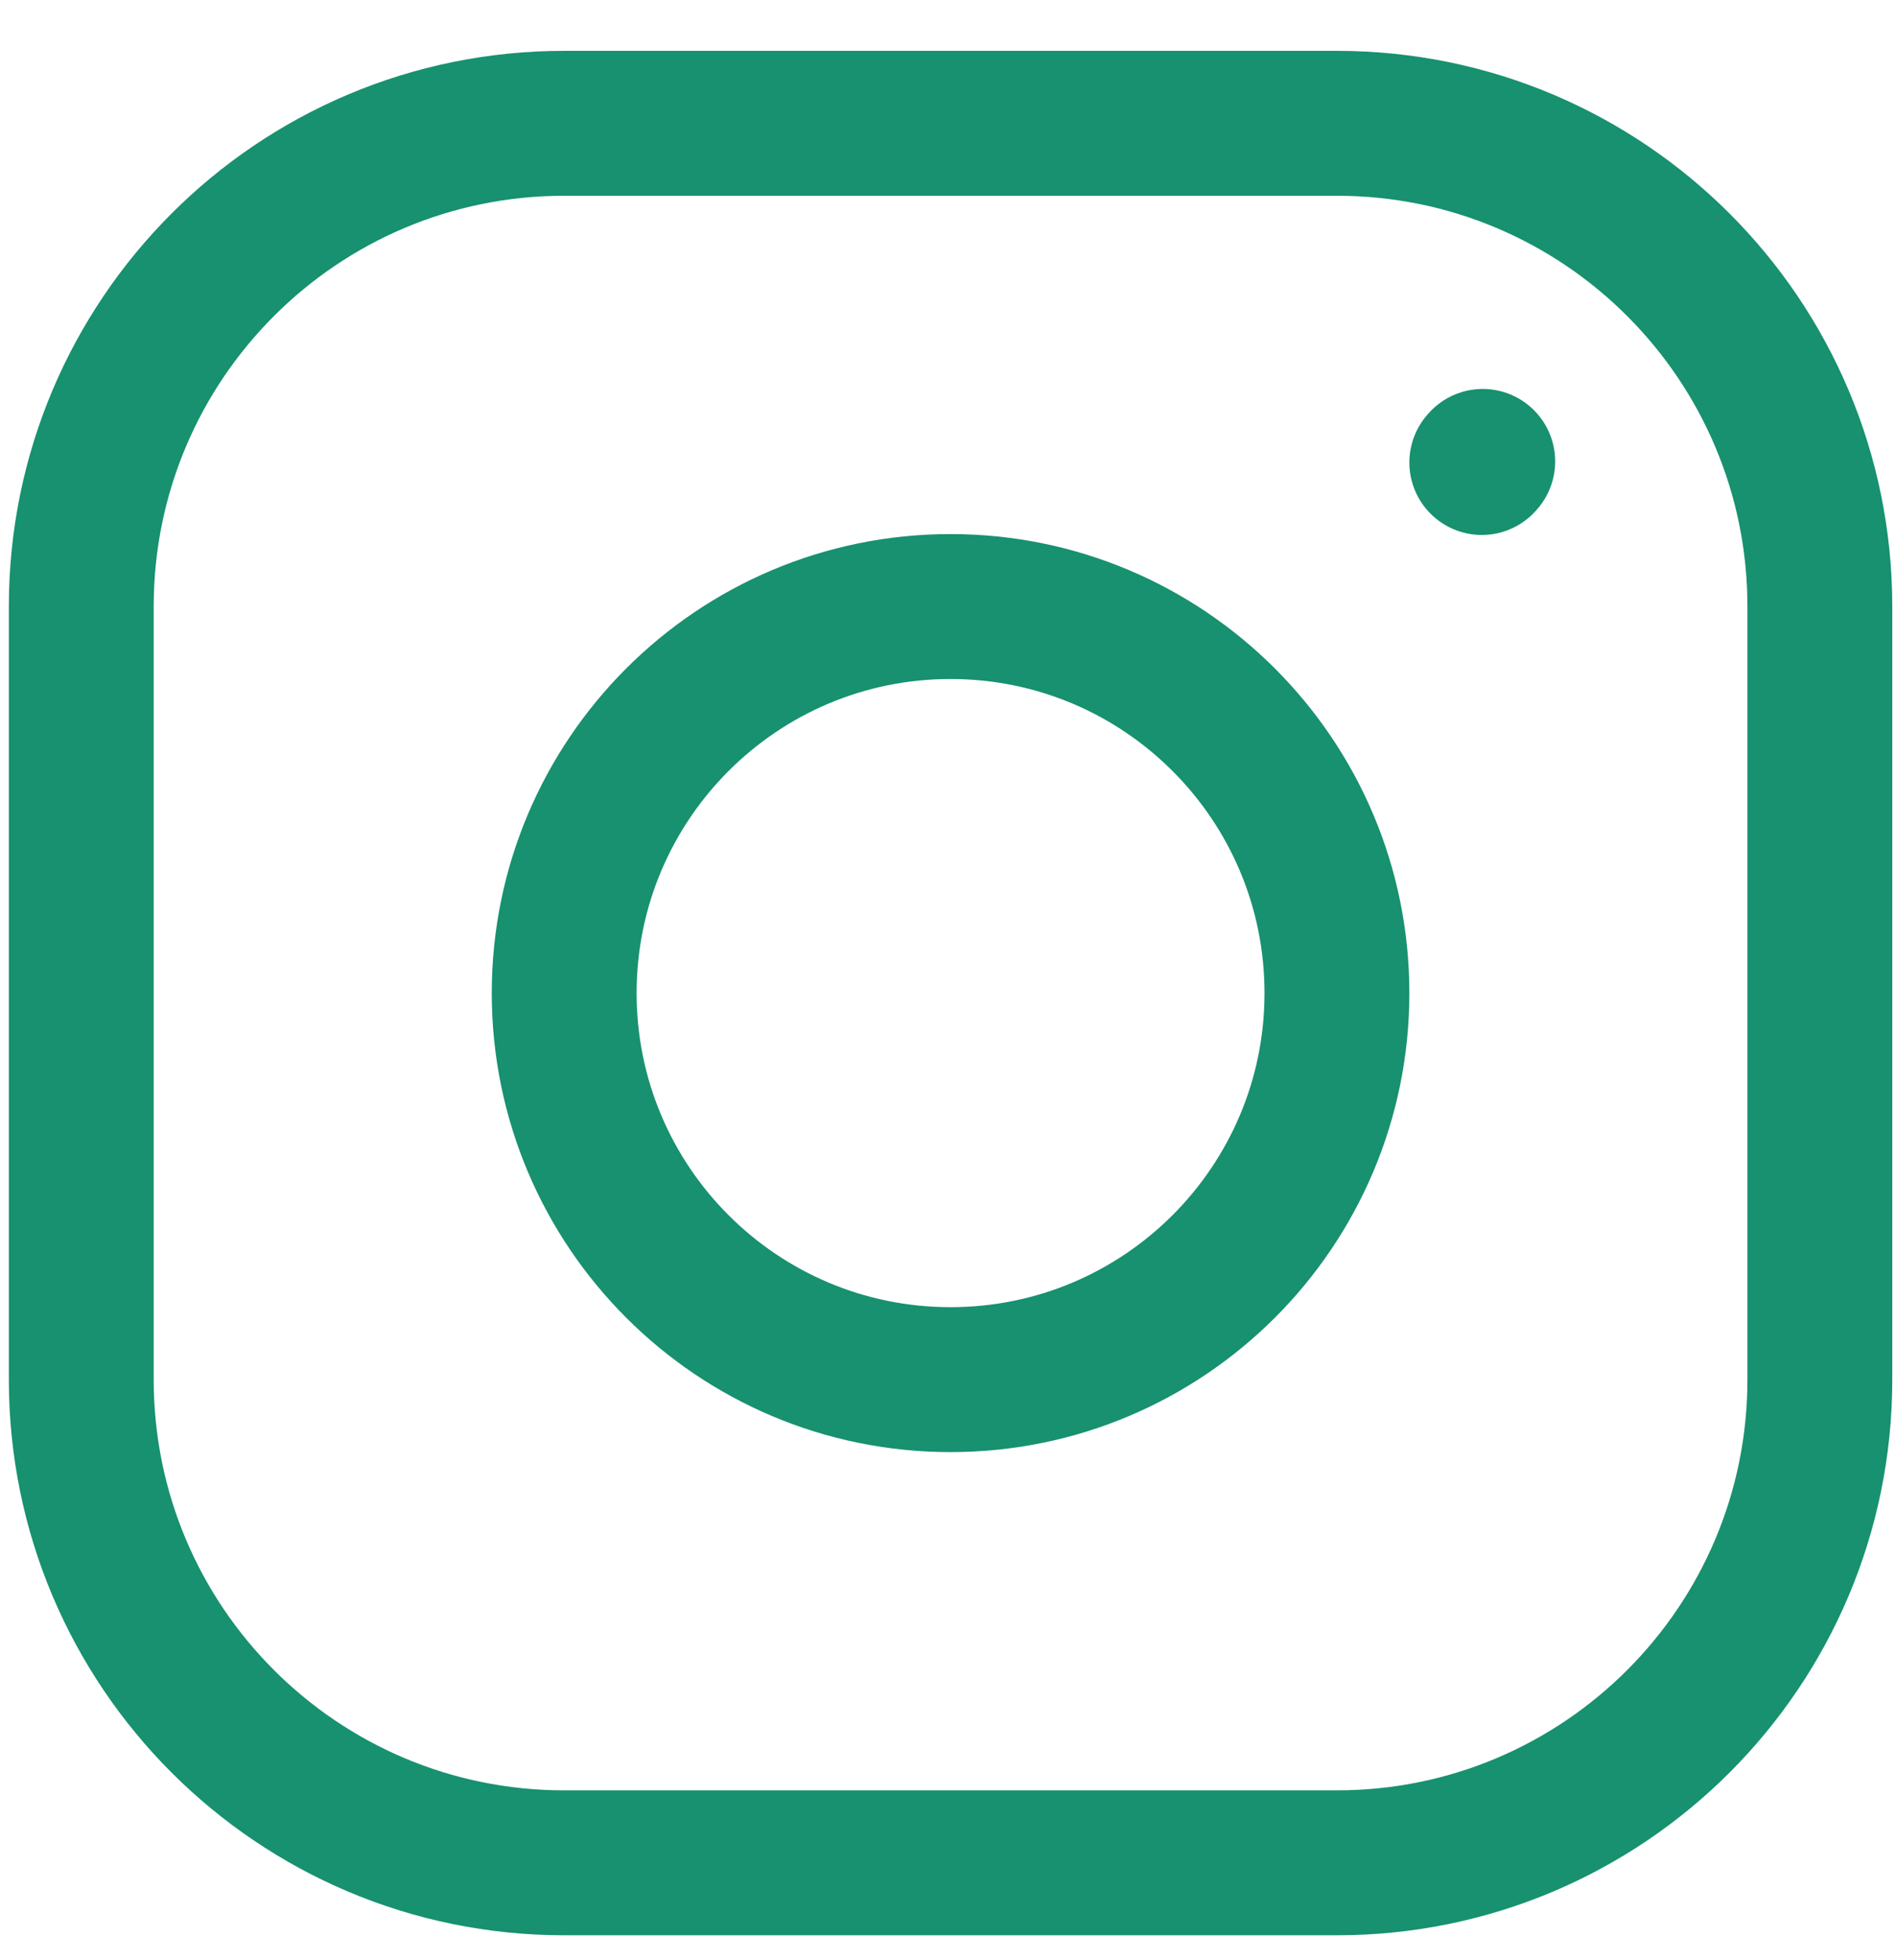
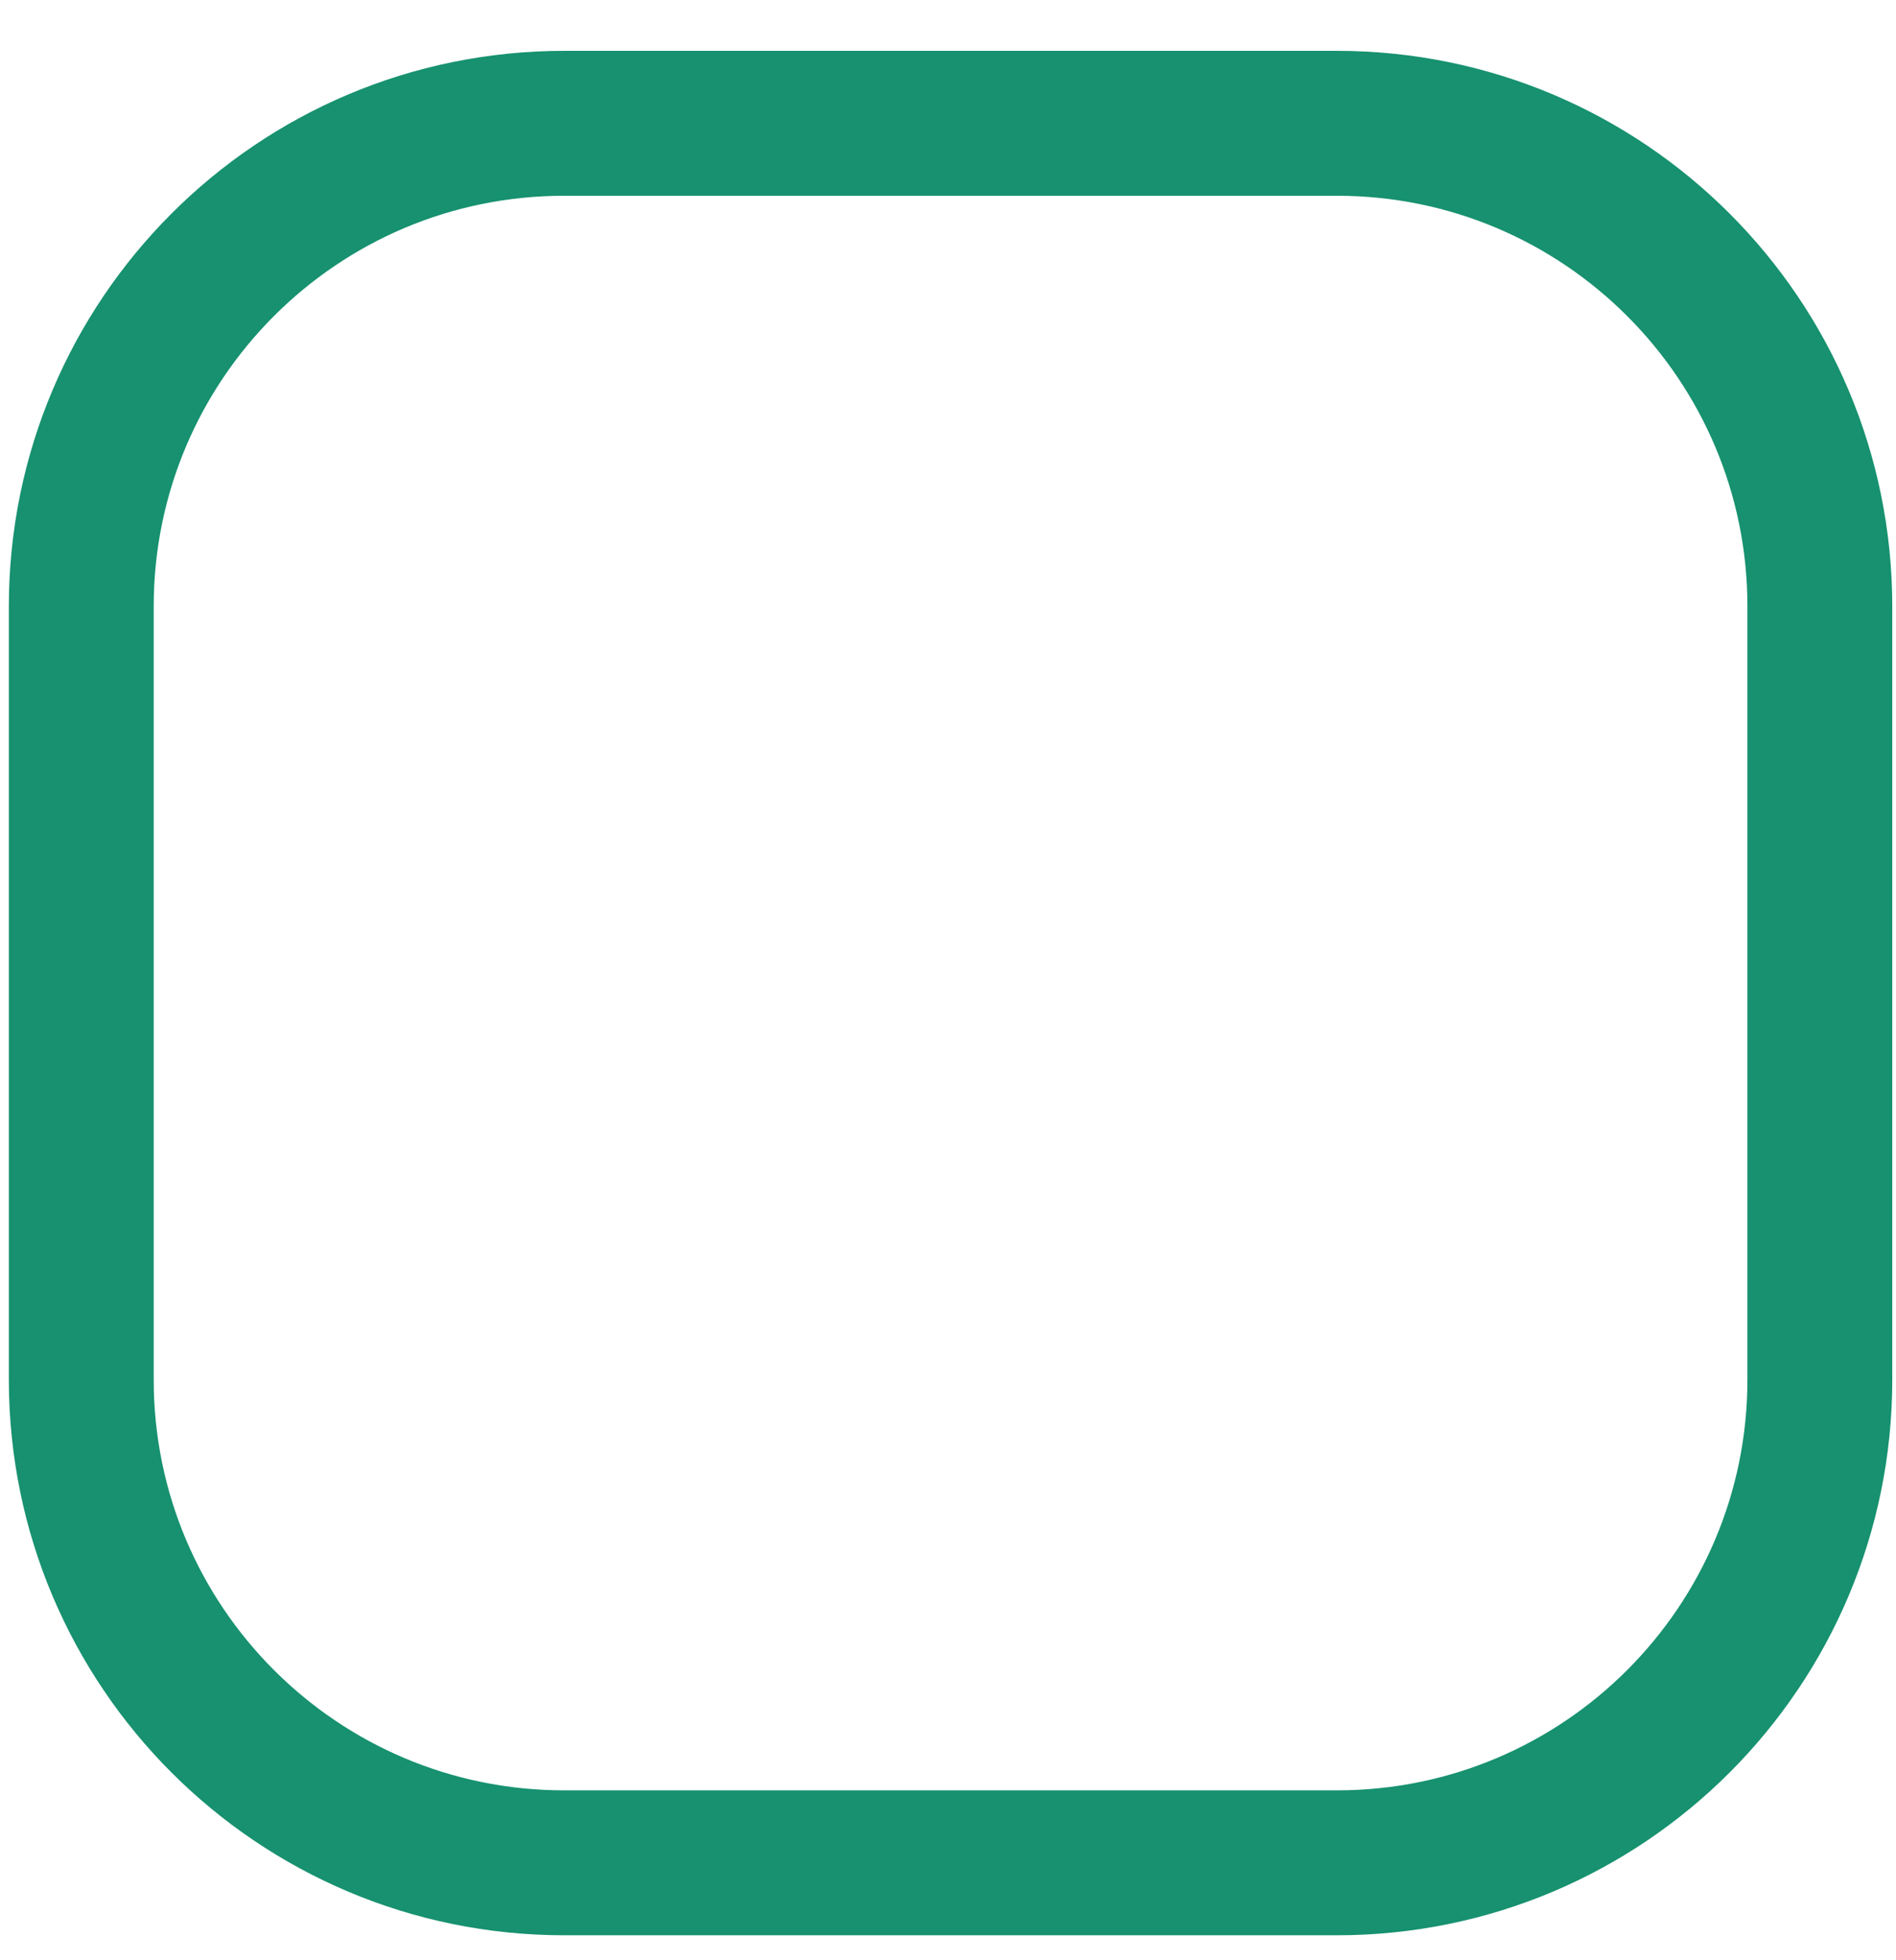
<svg xmlns="http://www.w3.org/2000/svg" width="30" height="31" viewBox="0 0 30 31" fill="none">
-   <path d="M15.04 21.818C18.416 21.818 21.154 19.081 21.154 15.705C21.154 12.329 18.416 9.592 15.04 9.592C11.664 9.592 8.927 12.329 8.927 15.705C8.927 19.081 11.664 21.818 15.04 21.818Z" stroke="#17916F" stroke-width="2.292" stroke-linecap="round" stroke-linejoin="round" />
  <path d="M1.286 21.818V9.591C1.286 5.371 4.707 1.95 8.927 1.95H21.154C25.374 1.95 28.795 5.371 28.795 9.591V21.818C28.795 26.038 25.374 29.459 21.154 29.459H8.927C4.707 29.459 1.286 26.038 1.286 21.818Z" stroke="#17916F" stroke-width="2.292" />
-   <path d="M23.446 7.314L23.461 7.297" stroke="#17916F" stroke-width="2.292" stroke-linecap="round" stroke-linejoin="round" />
</svg>